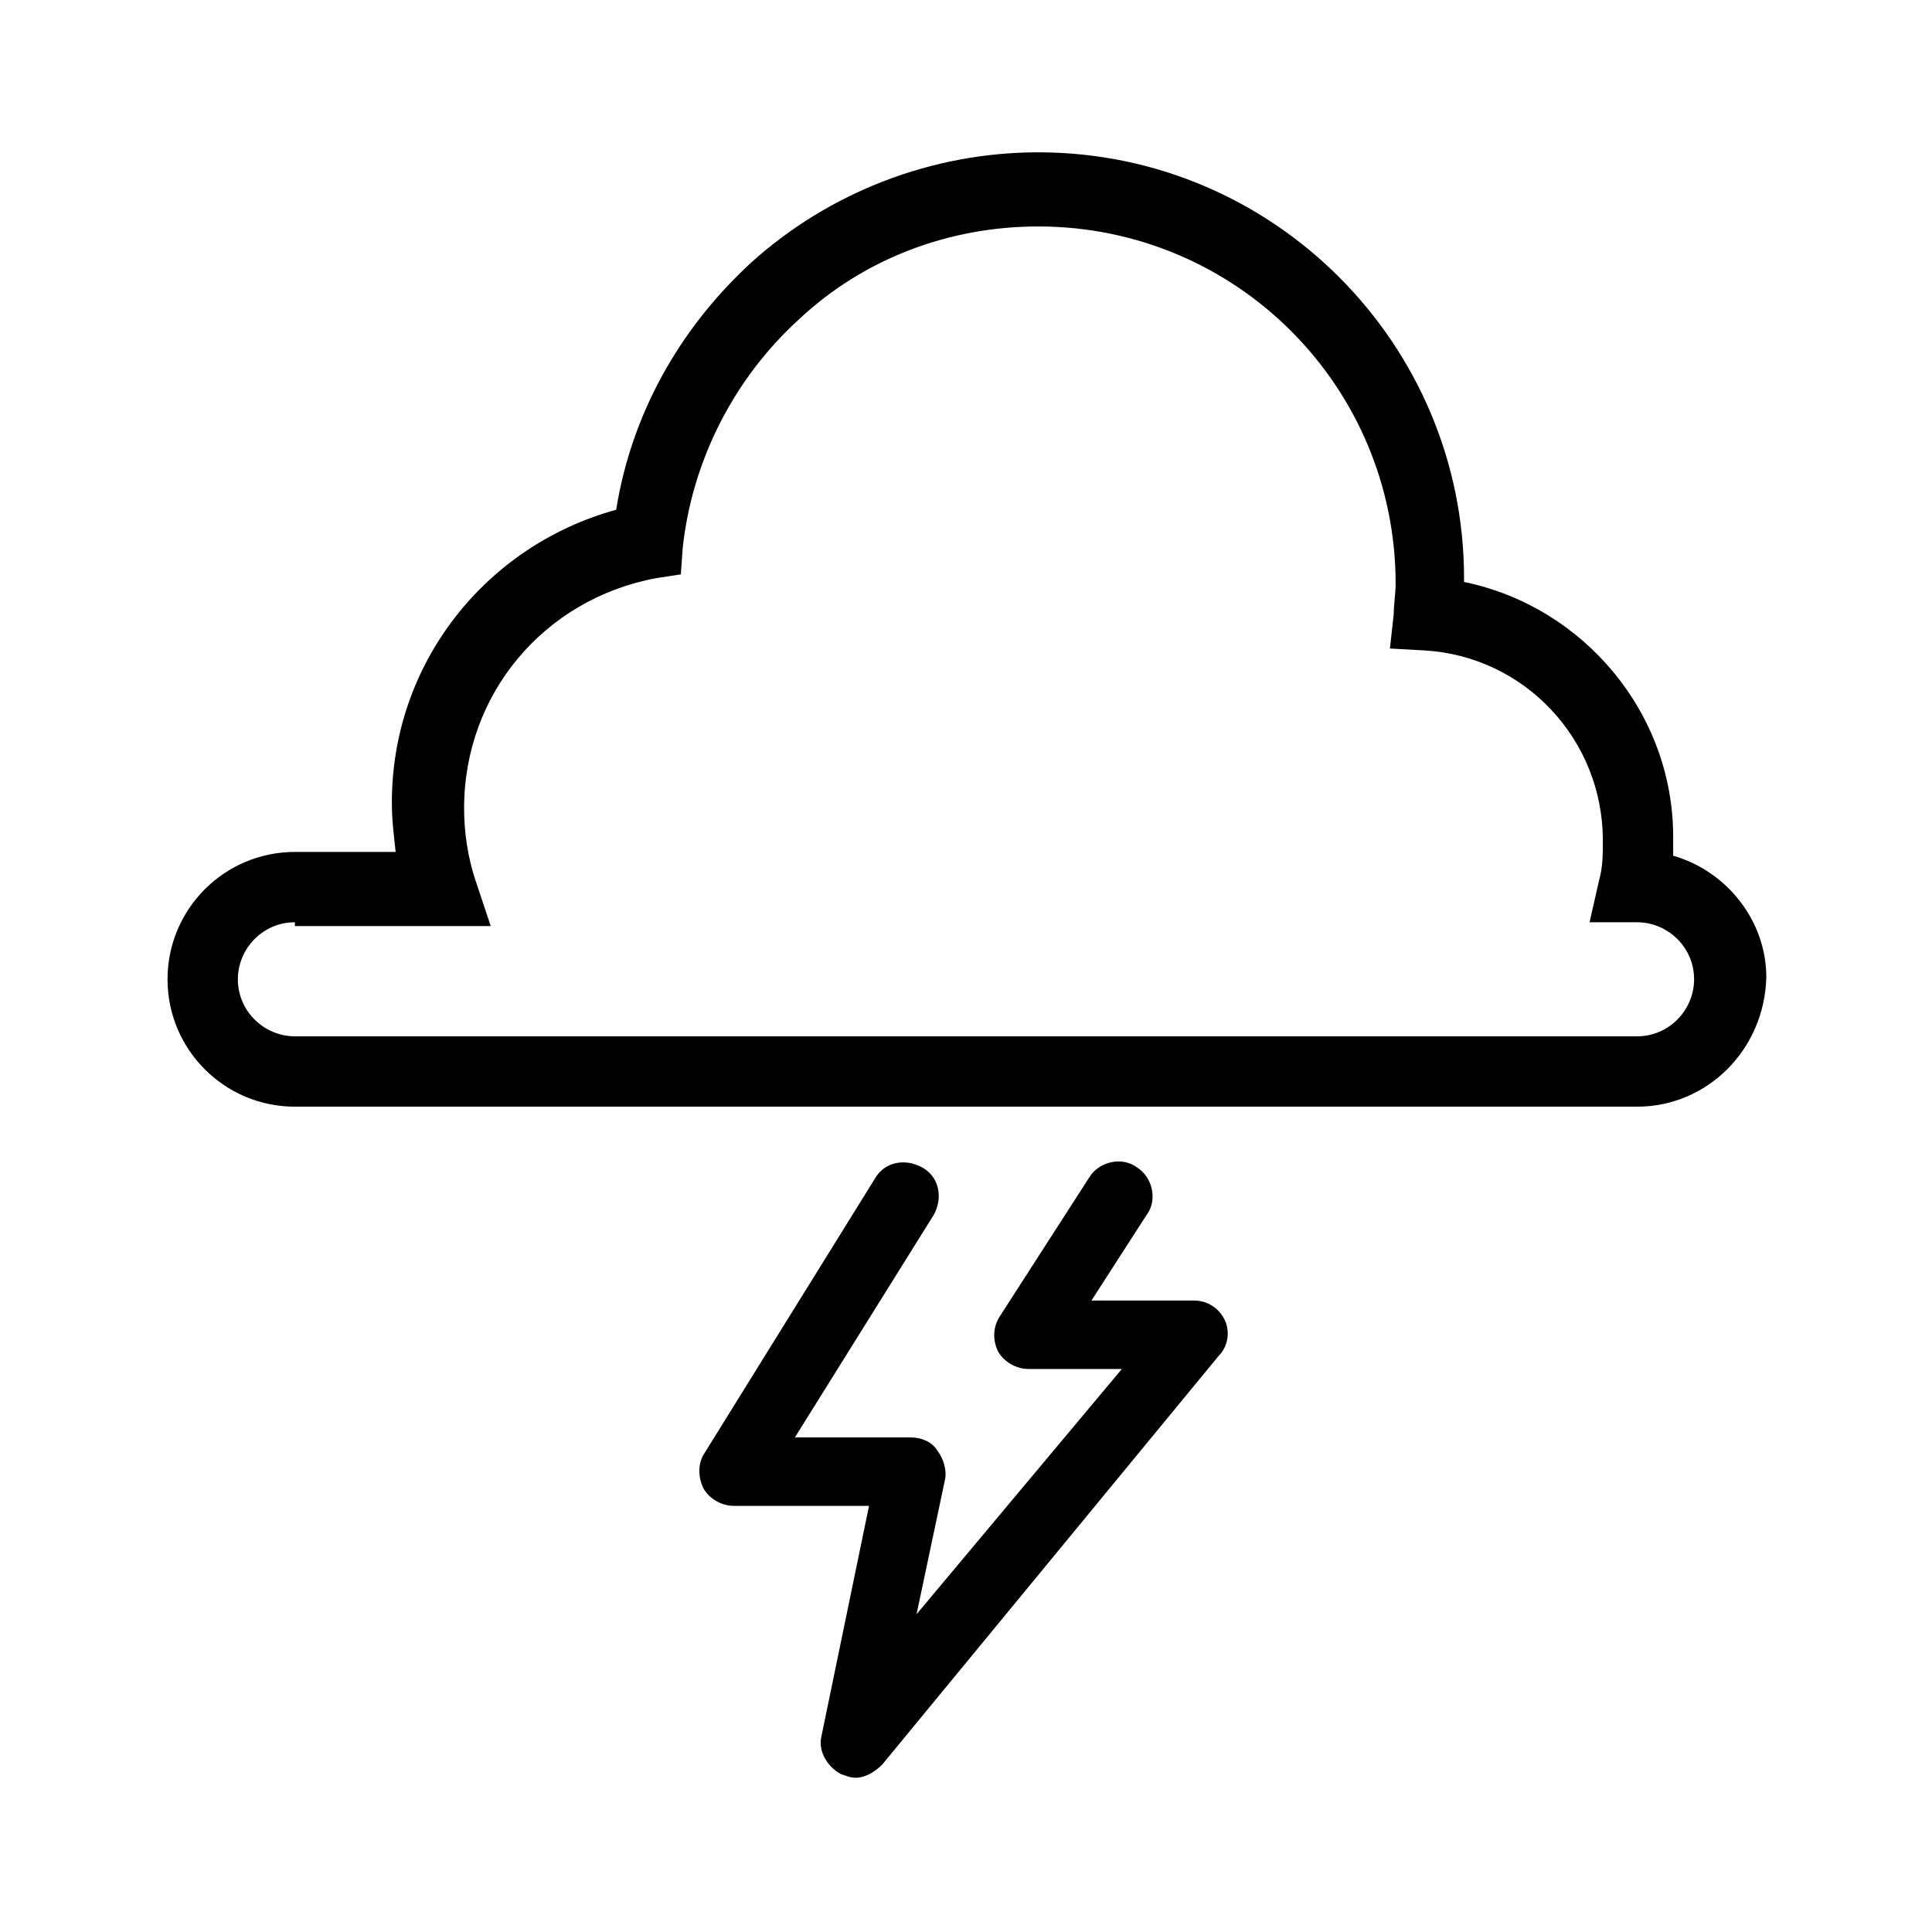
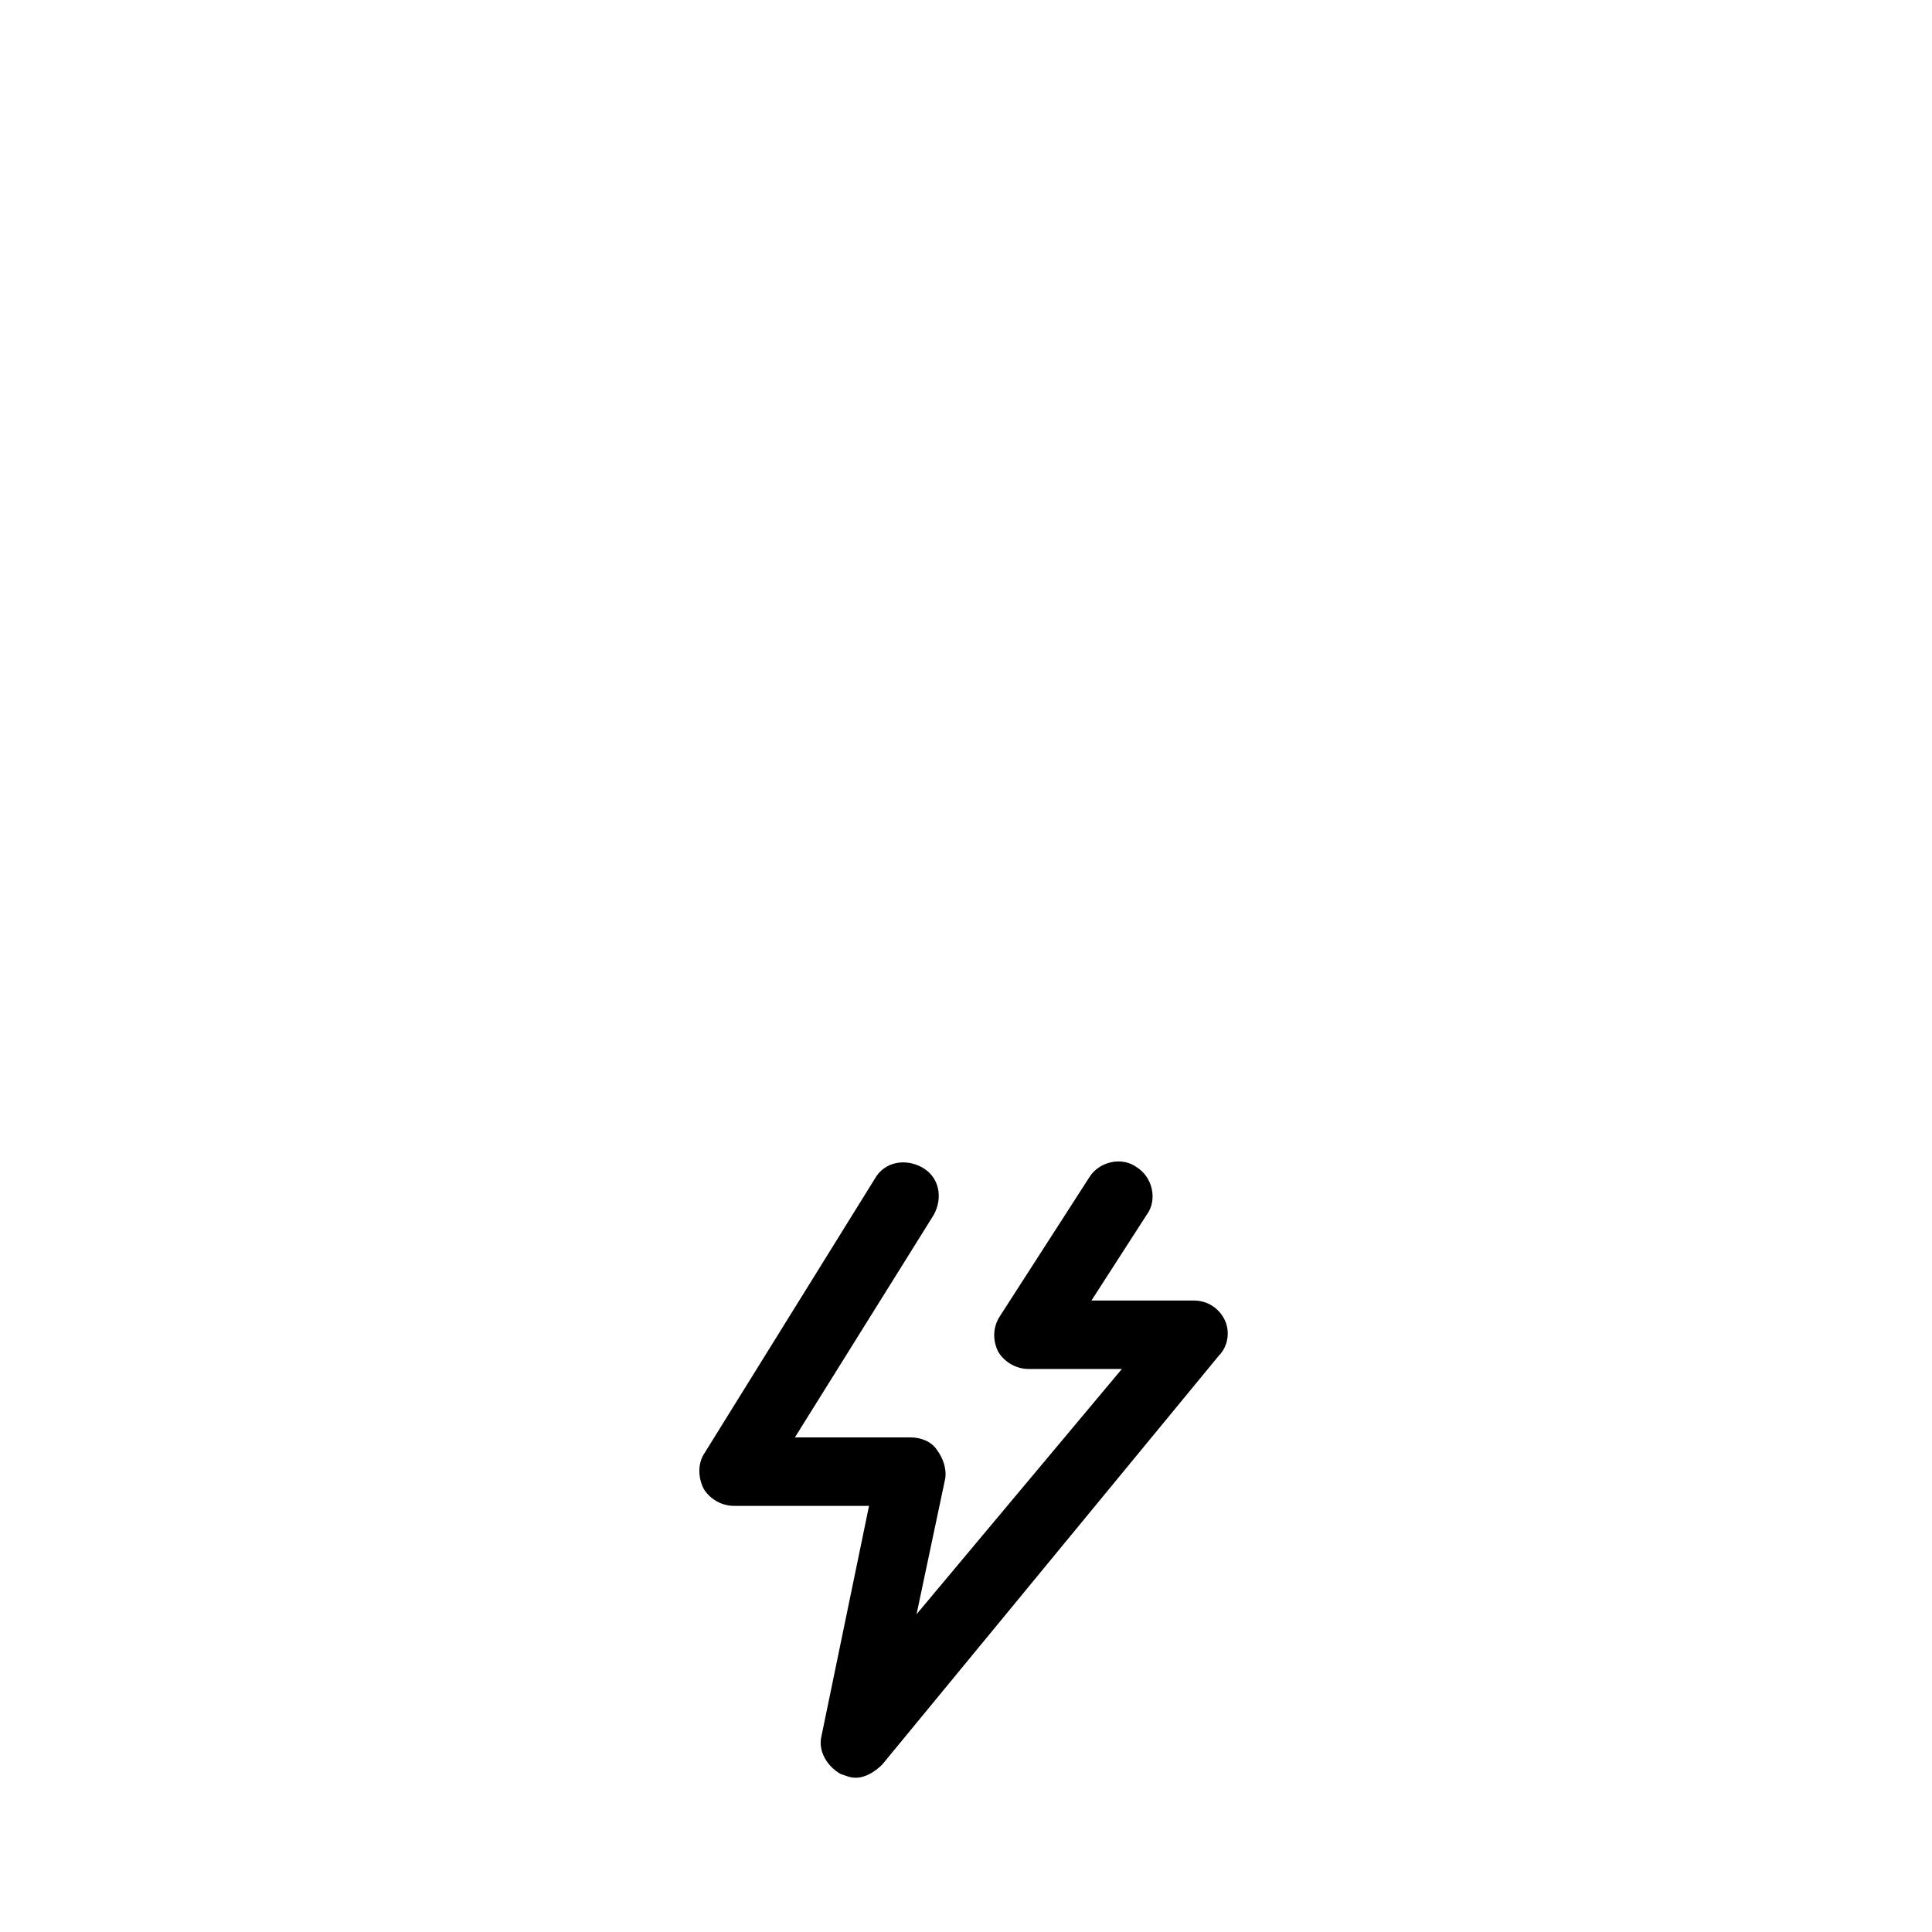
<svg xmlns="http://www.w3.org/2000/svg" fill="#000000" width="800px" height="800px" version="1.1" viewBox="144 144 512 512">
  <g>
-     <path d="m577.84 437.28h-355.69c-18.641 0-33.754-15.113-33.754-33.754s15.113-33.754 33.754-33.754l26.703-0.004c-0.504-4.535-1.008-8.566-1.008-13.098 0-36.777 24.688-68.016 59.449-77.586 4.031-25.191 16.625-47.863 35.77-65.496 20.656-18.641 47.863-29.223 76.074-29.223 62.473 0 112.85 50.883 112.85 112.85v1.008c31.738 6.551 55.418 34.762 55.418 67.512v5.039c14.105 4.031 24.688 17.129 24.688 32.242-0.5 19.148-15.613 34.262-34.254 34.262zm-355.69-48.871c-8.566 0-15.113 7.055-15.113 15.113 0 8.566 7.055 15.113 15.113 15.113h355.69c8.566 0 15.113-7.055 15.113-15.113 0-8.566-7.055-15.113-15.113-15.113h-12.594l2.519-11.082c1.008-3.527 1.008-7.055 1.008-10.578 0-26.703-20.656-48.871-47.359-50.383l-9.07-0.504 1.008-9.07c0-2.519 0.504-5.543 0.504-8.062 0-52.395-42.32-94.715-94.715-94.715-23.68 0-46.352 8.566-63.48 24.688-17.129 15.617-28.215 37.281-30.73 60.457l-0.504 7.055-6.551 1.008c-29.727 5.543-50.883 30.73-50.883 60.961 0 6.551 1.008 13.098 3.023 19.145l4.031 12.09h-51.898z" />
    <path d="m370.78 615.12c-1.512 0-2.519-0.504-4.031-1.008-3.527-2.016-6.047-6.047-5.039-10.078l12.594-60.961h-35.77c-3.527 0-6.551-2.016-8.062-4.535-1.512-3.023-1.512-6.551 0-9.07l45.344-73.051c2.519-4.535 8.062-5.543 12.594-3.023 4.535 2.519 5.543 8.062 3.023 12.594l-36.777 58.945h30.73c2.519 0 5.543 1.008 7.055 3.527 1.512 2.016 2.519 5.039 2.016 7.559l-7.559 35.77 54.41-64.992h-24.688c-3.527 0-6.551-2.016-8.062-4.535-1.512-3.023-1.512-6.551 0.504-9.574l23.68-36.777c2.519-4.031 8.566-5.543 12.594-2.519 4.031 2.519 5.543 8.566 2.519 12.594l-14.609 22.672h27.207c3.527 0 6.551 2.016 8.062 5.039 1.512 3.023 1.008 7.055-1.512 9.574l-89.168 108.32c-2.016 2.016-4.535 3.527-7.055 3.527z" />
  </g>
</svg>